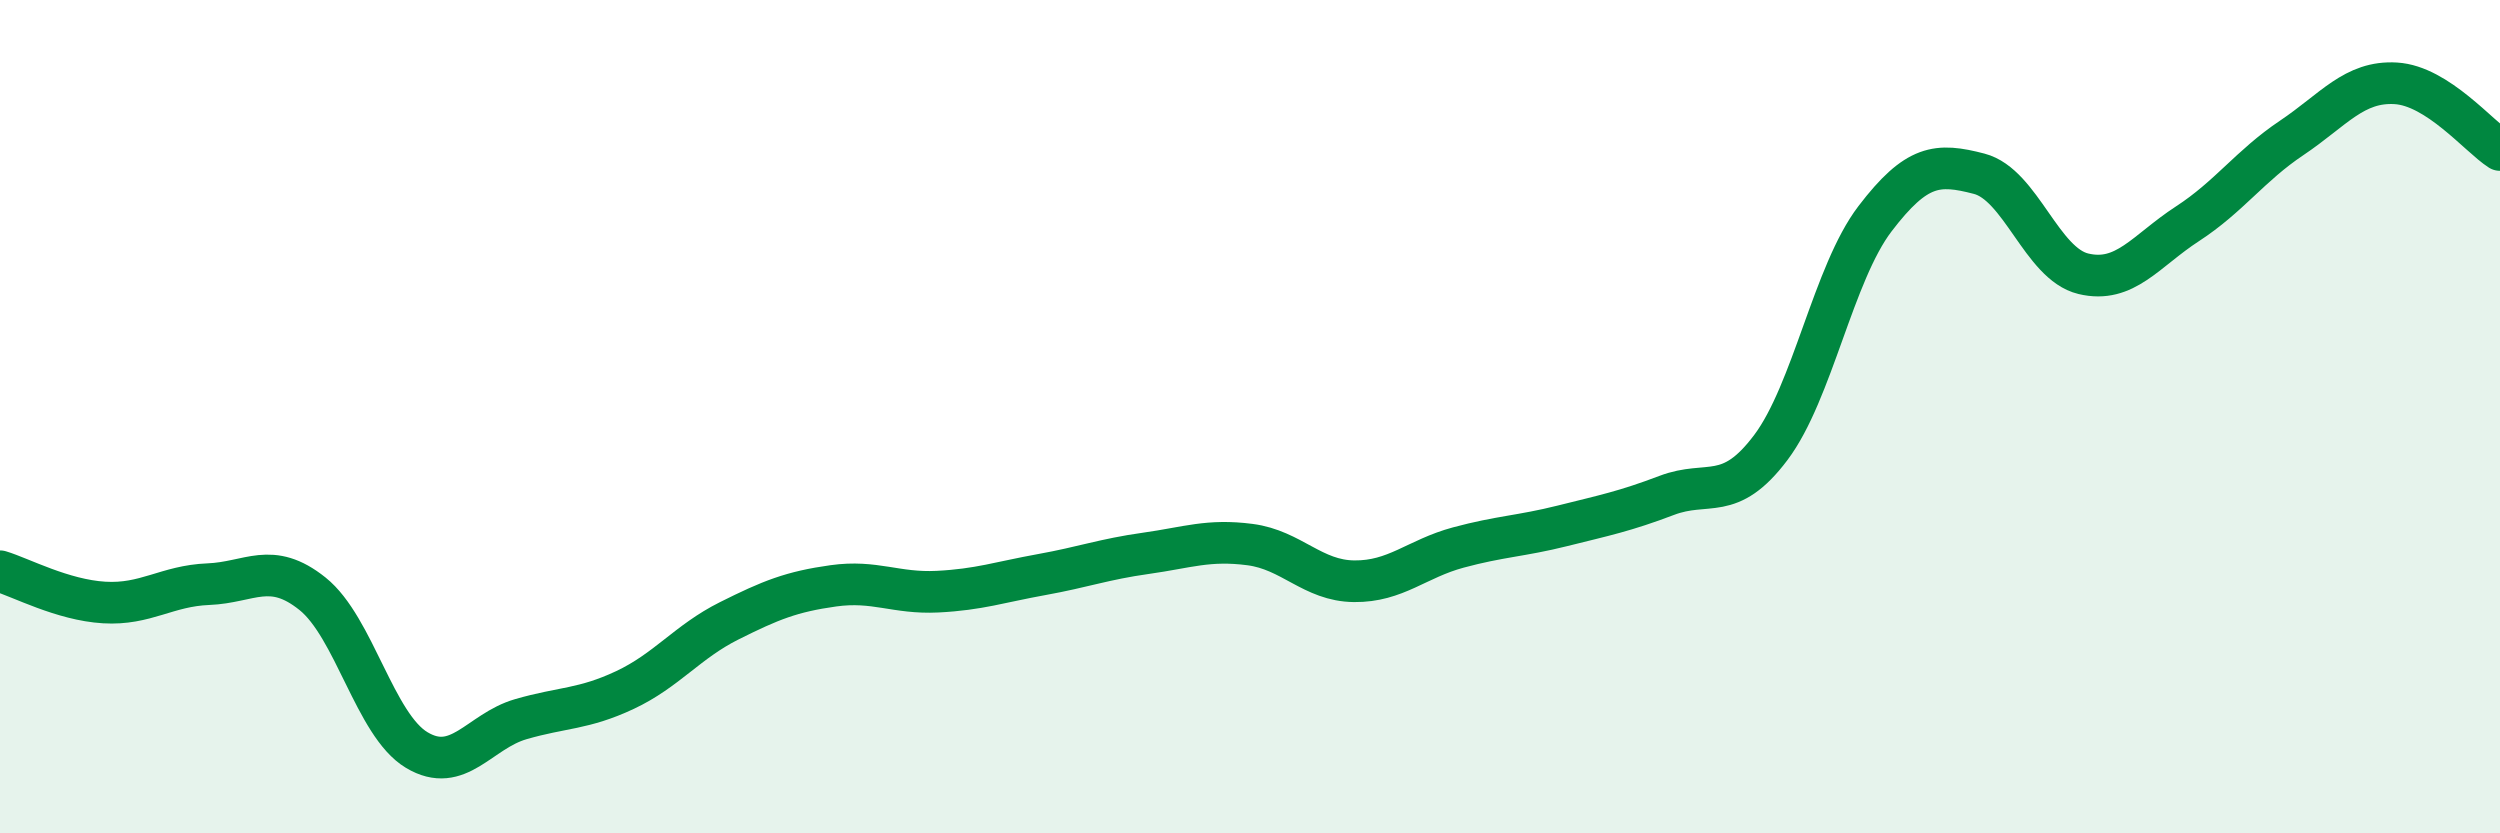
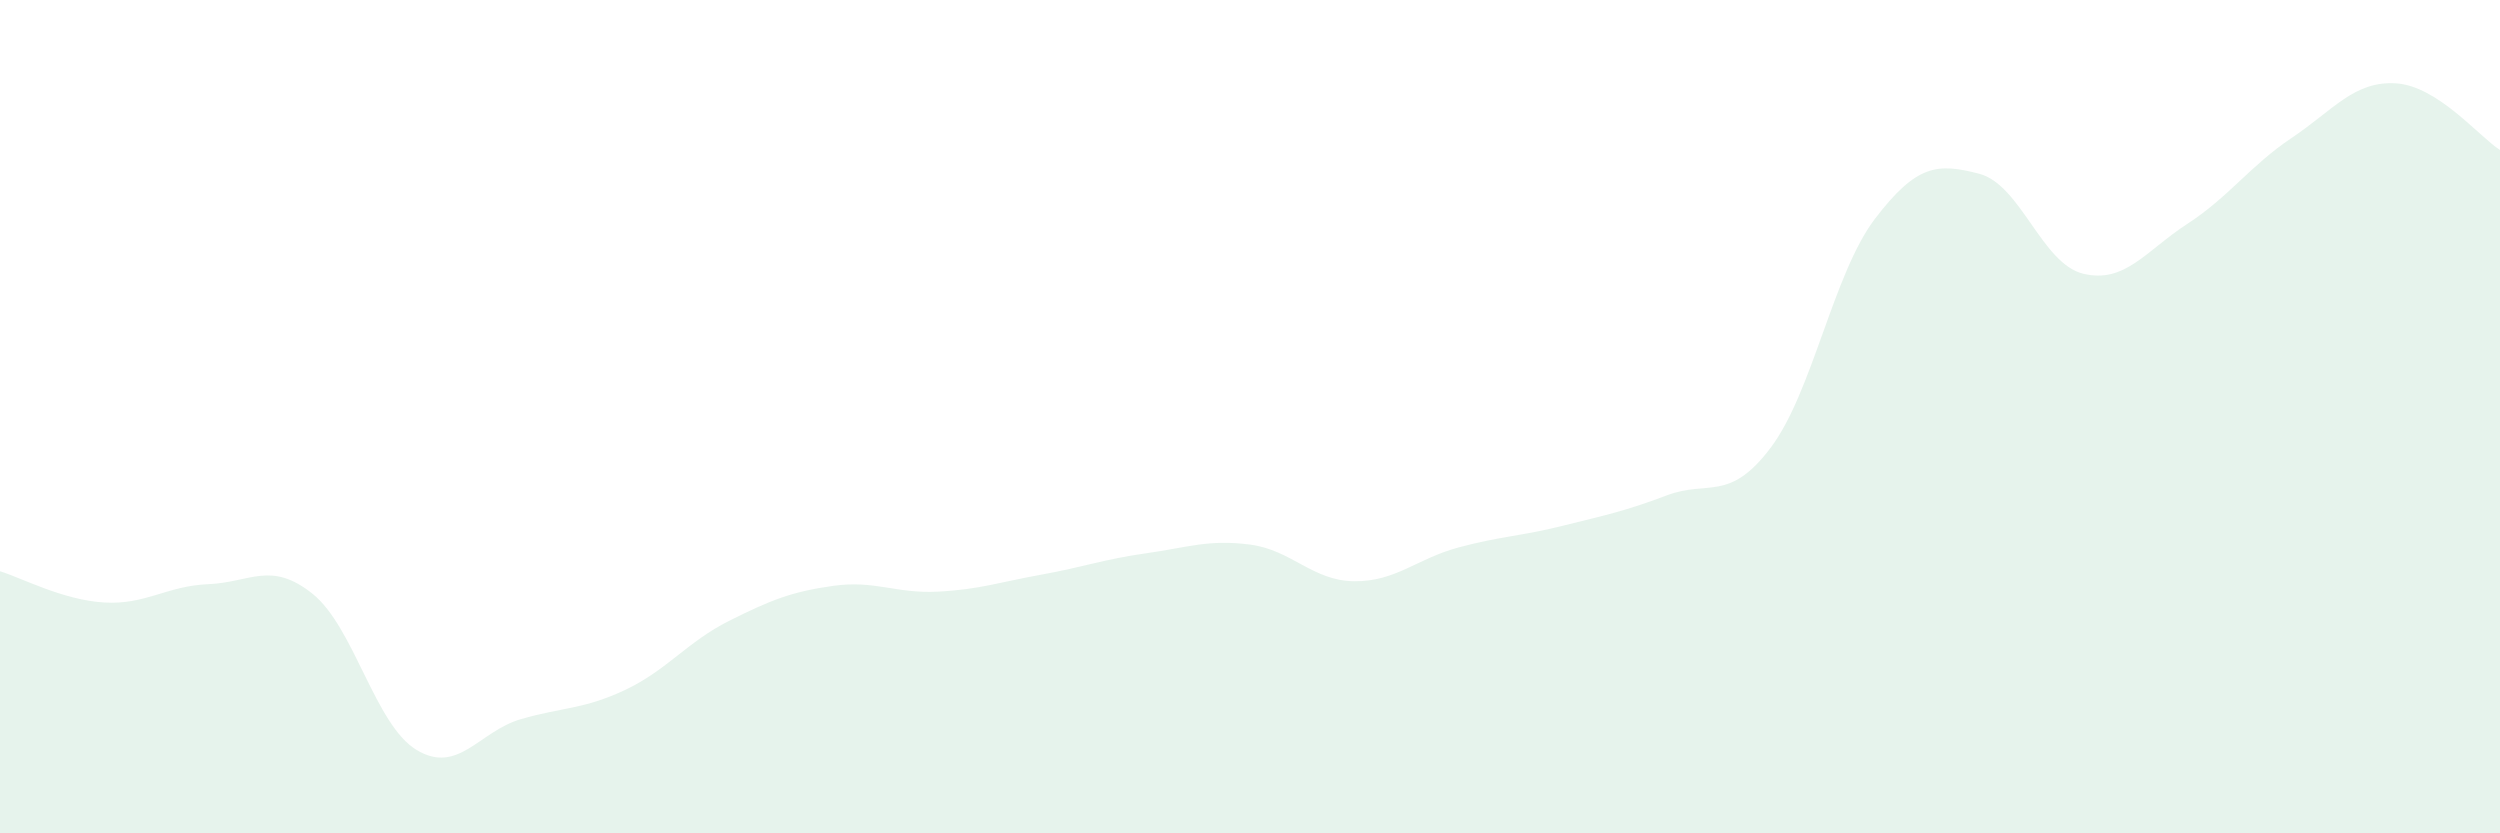
<svg xmlns="http://www.w3.org/2000/svg" width="60" height="20" viewBox="0 0 60 20">
  <path d="M 0,13.71 C 0.5,13.86 1.5,14.4 2.5,14.46 C 3.5,14.52 4,14.06 5,14.02 C 6,13.98 6.5,13.45 7.5,14.25 C 8.5,15.05 9,17.4 10,18 C 11,18.6 11.5,17.55 12.5,17.26 C 13.5,16.97 14,17.03 15,16.56 C 16,16.09 16.5,15.4 17.5,14.9 C 18.5,14.4 19,14.2 20,14.06 C 21,13.92 21.5,14.25 22.5,14.2 C 23.5,14.15 24,13.97 25,13.79 C 26,13.61 26.5,13.42 27.5,13.28 C 28.5,13.14 29,12.94 30,13.07 C 31,13.2 31.5,13.94 32.5,13.95 C 33.5,13.96 34,13.41 35,13.14 C 36,12.87 36.5,12.87 37.5,12.62 C 38.5,12.37 39,12.27 40,11.89 C 41,11.51 41.5,12.07 42.5,10.74 C 43.5,9.41 44,6.56 45,5.25 C 46,3.94 46.5,3.91 47.5,4.17 C 48.5,4.43 49,6.33 50,6.57 C 51,6.81 51.5,6.02 52.5,5.37 C 53.5,4.72 54,3.98 55,3.31 C 56,2.64 56.5,1.94 57.5,2 C 58.5,2.06 59.5,3.28 60,3.6L60 20L0 20Z" fill="#008740" opacity="0.1" stroke-linecap="round" stroke-linejoin="round" />
-   <path d="M 0,13.71 C 0.5,13.86 1.5,14.4 2.5,14.46 C 3.5,14.52 4,14.06 5,14.02 C 6,13.98 6.5,13.45 7.5,14.25 C 8.5,15.05 9,17.4 10,18 C 11,18.6 11.5,17.55 12.5,17.26 C 13.5,16.97 14,17.03 15,16.56 C 16,16.09 16.5,15.4 17.5,14.9 C 18.5,14.4 19,14.2 20,14.06 C 21,13.92 21.5,14.25 22.5,14.2 C 23.5,14.15 24,13.97 25,13.79 C 26,13.61 26.5,13.42 27.5,13.28 C 28.5,13.14 29,12.94 30,13.07 C 31,13.2 31.5,13.94 32.5,13.95 C 33.5,13.96 34,13.41 35,13.14 C 36,12.87 36.5,12.87 37.5,12.62 C 38.5,12.37 39,12.27 40,11.89 C 41,11.51 41.5,12.07 42.5,10.74 C 43.5,9.41 44,6.56 45,5.25 C 46,3.94 46.5,3.91 47.5,4.17 C 48.5,4.43 49,6.33 50,6.57 C 51,6.81 51.5,6.02 52.5,5.37 C 53.5,4.72 54,3.98 55,3.31 C 56,2.64 56.5,1.94 57.5,2 C 58.5,2.06 59.5,3.28 60,3.6" stroke="#008740" stroke-width="1" fill="none" stroke-linecap="round" stroke-linejoin="round" />
</svg>